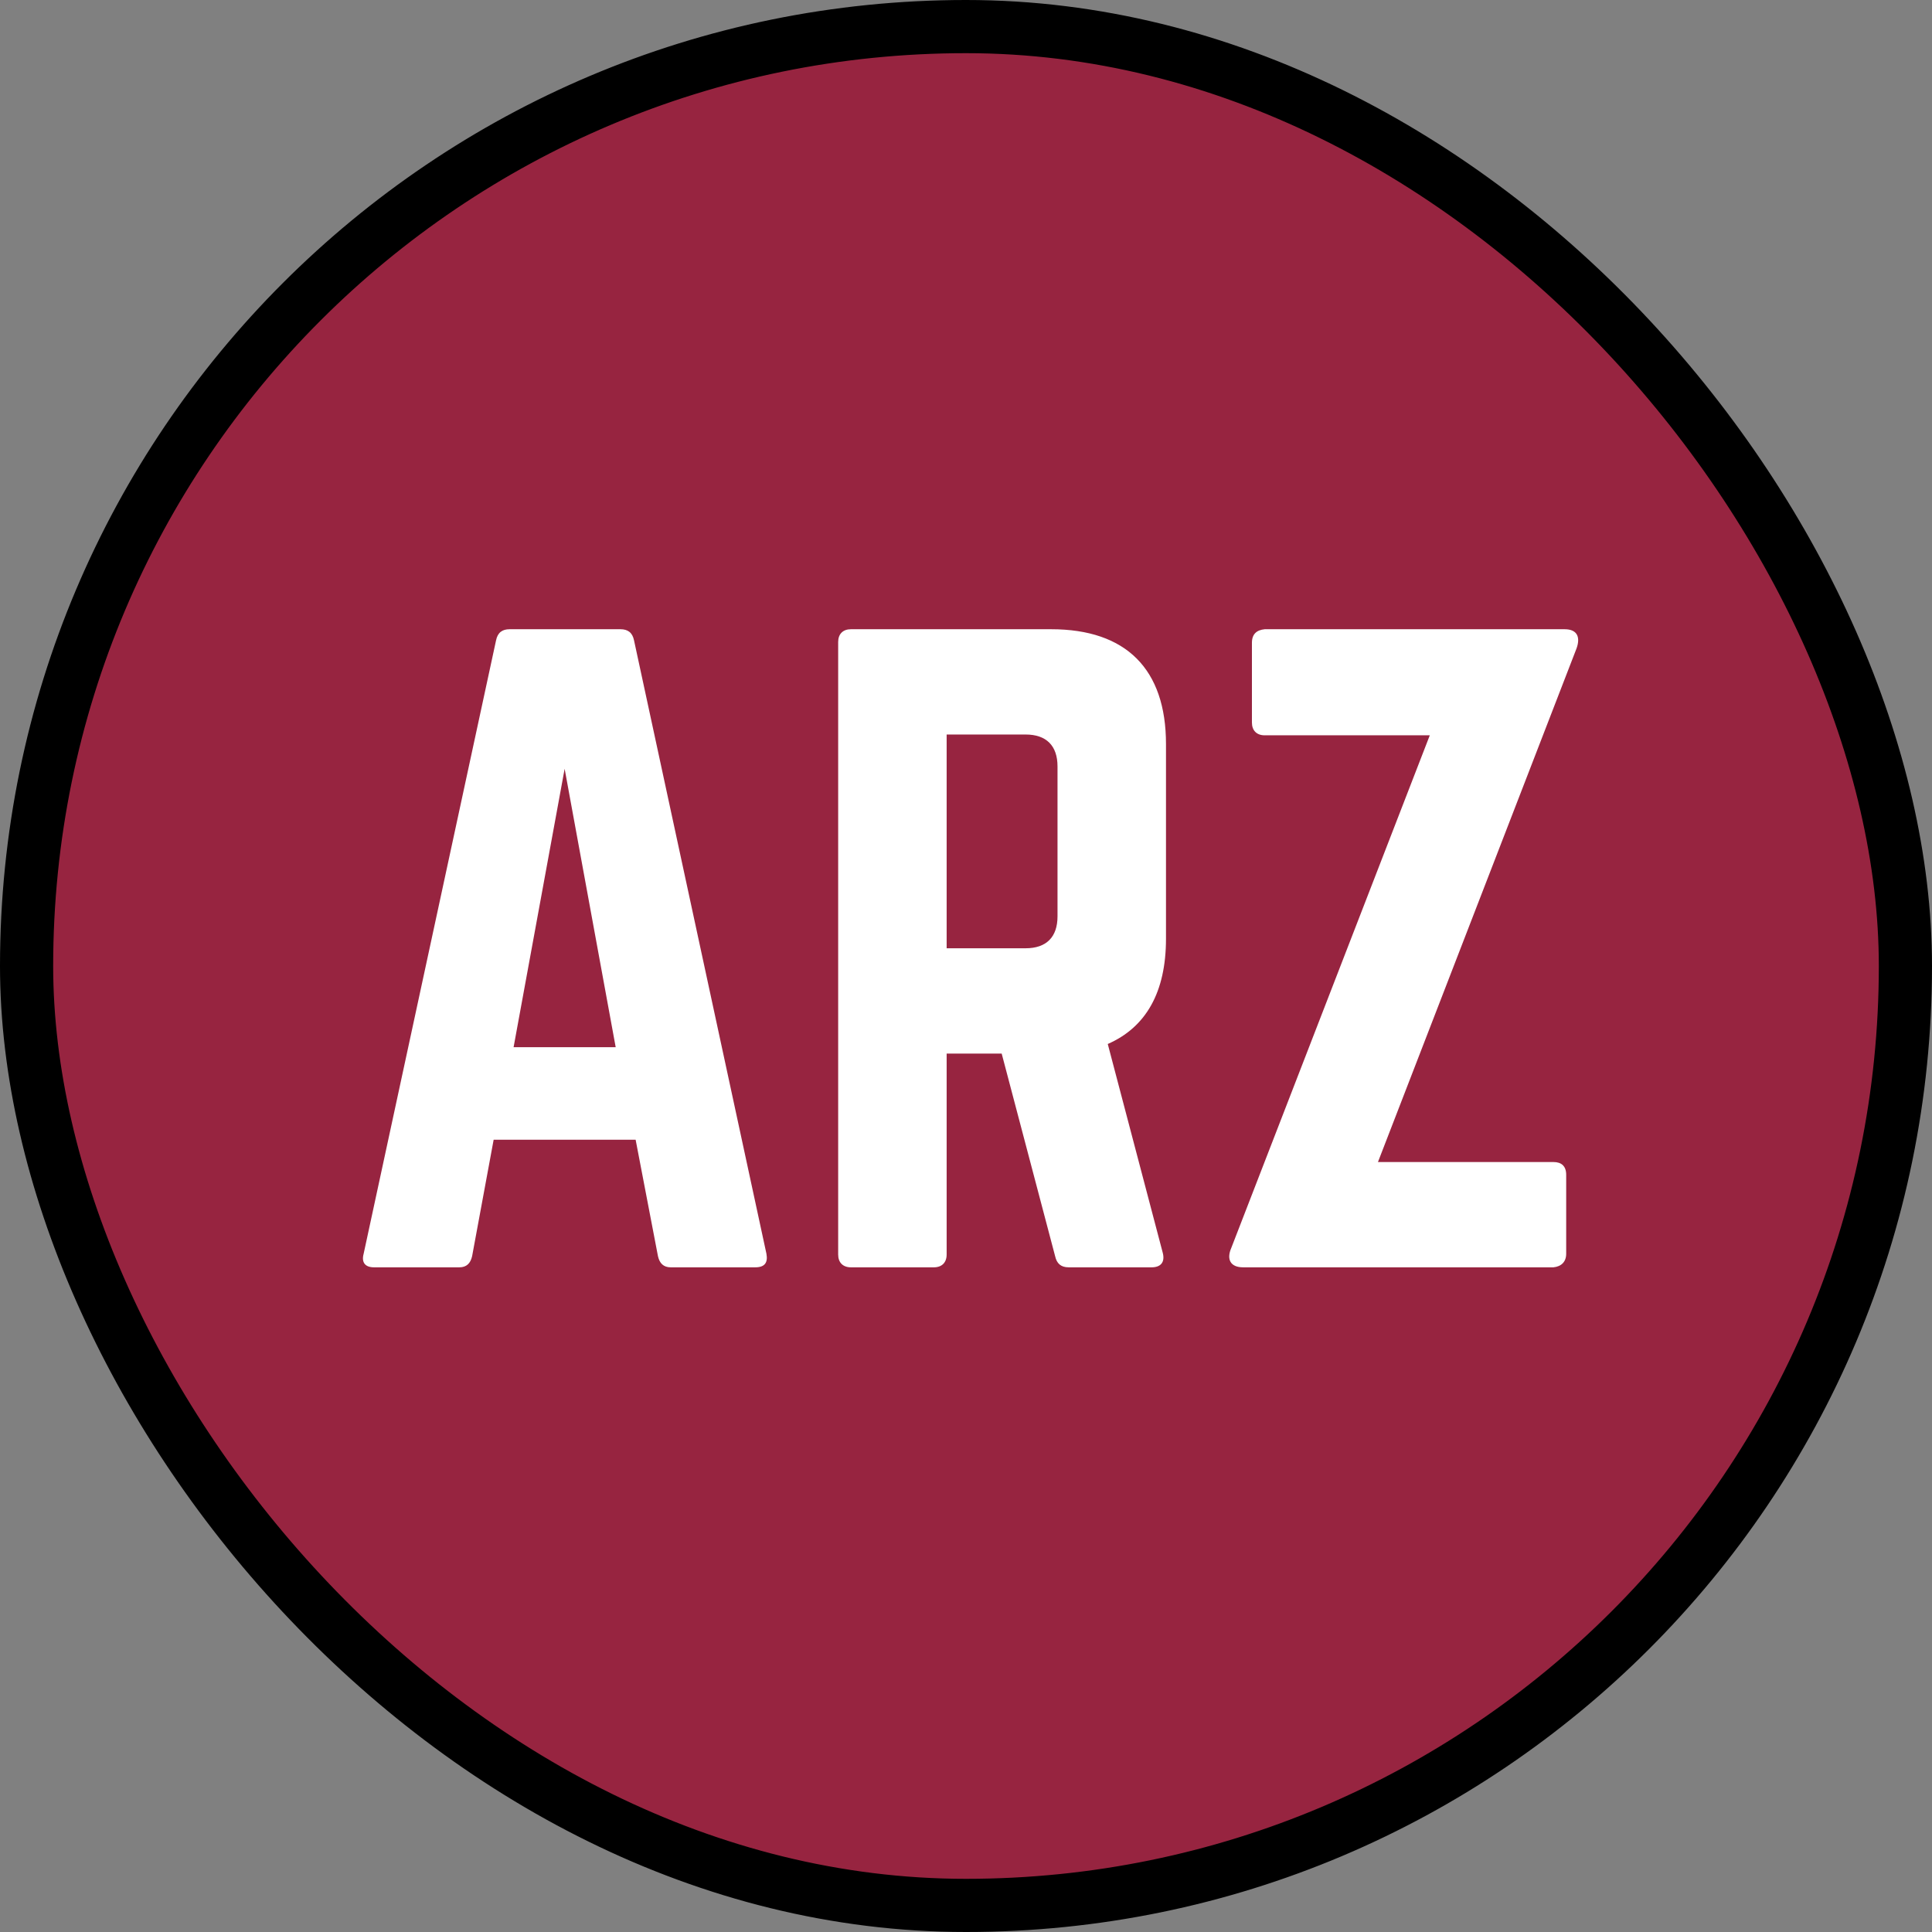
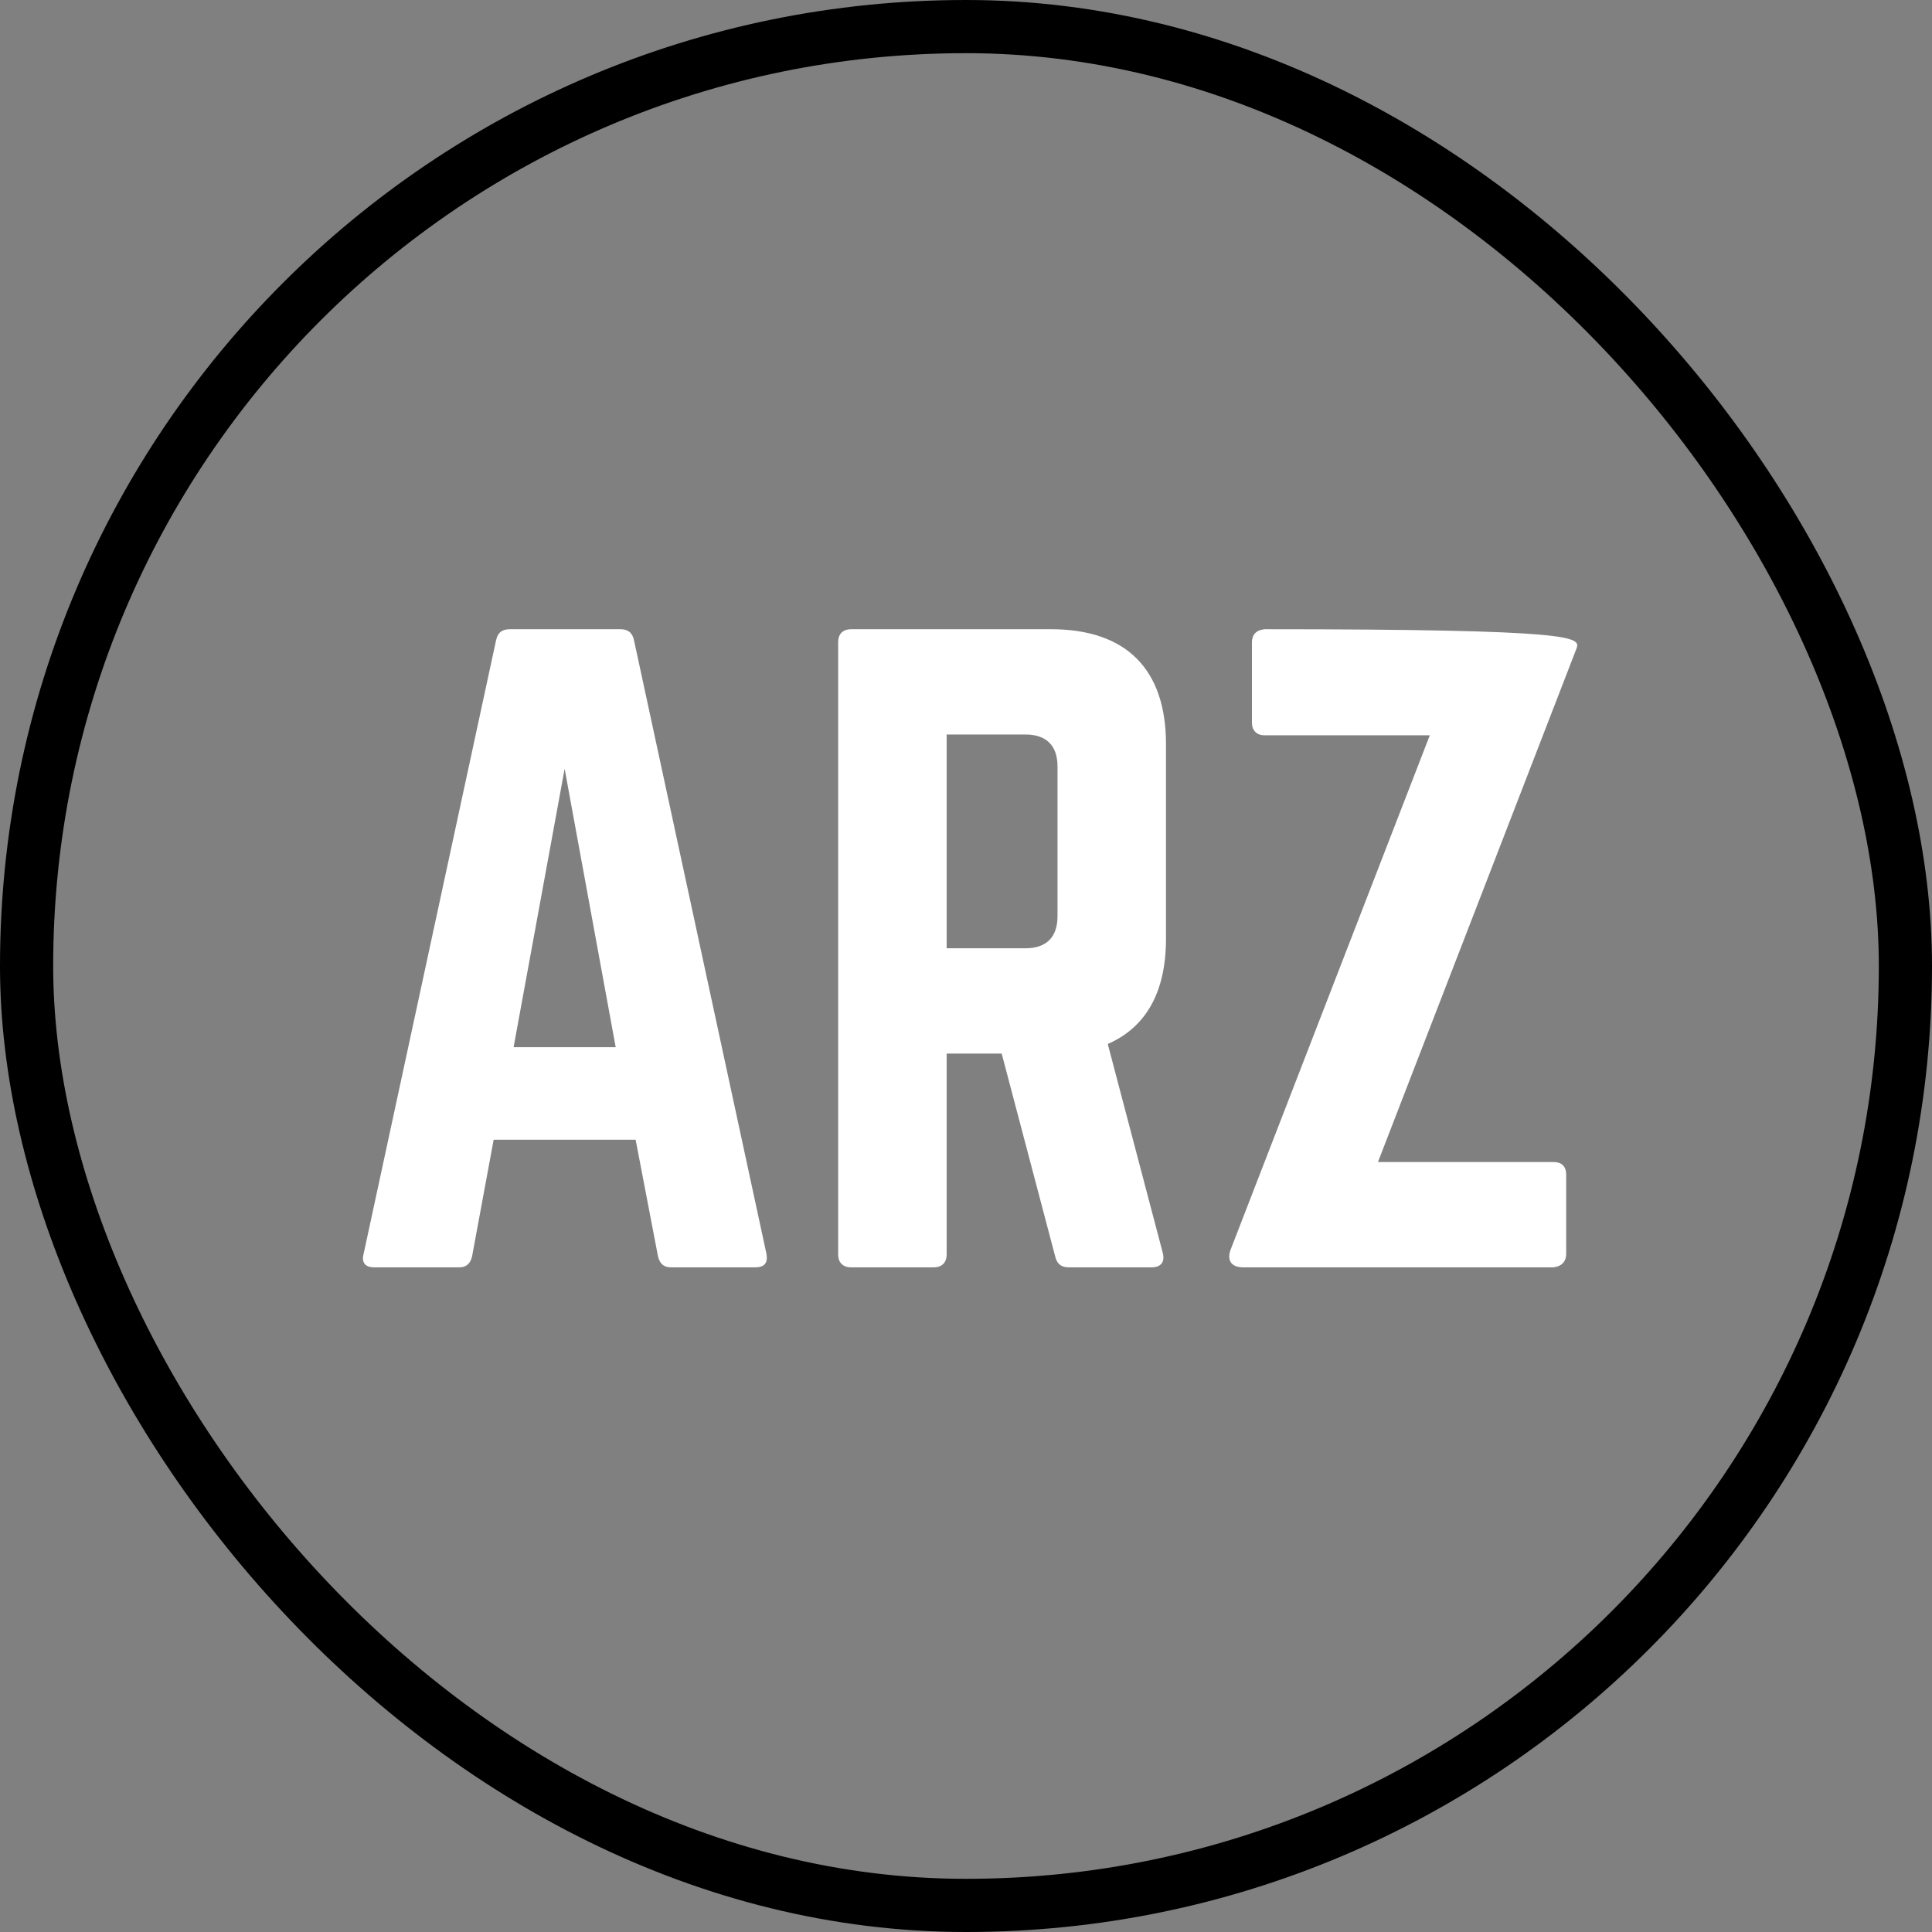
<svg xmlns="http://www.w3.org/2000/svg" width="218" height="218" fill="none" viewBox="0 0 218 218">
  <rect x="0" y="0" width="218" height="218" fill="#808080" stroke="none" />
-   <rect width="212" height="212" x="3" y="3" fill="#972440" rx="106" />
  <rect width="212" height="212" x="3" y="3" stroke="#000" stroke-width="6" rx="106" />
-   <path fill="#fff" d="M85.222 143H75.682C74.872 143 74.422 142.55 74.242 141.74L71.722 128.6H55.702L53.272 141.74C53.092 142.55 52.642 143 51.832 143H42.202C41.212 143 40.762 142.46 41.032 141.47L55.972 72.26C56.152 71.36 56.692 71 57.502 71H70.012C70.822 71 71.362 71.36 71.542 72.26L86.482 141.47C86.662 142.46 86.302 143 85.222 143ZM69.472 118.16L63.712 86.75L57.952 118.16H69.472ZM131.566 83.96V105.92C131.566 111.95 129.316 115.91 124.996 117.8L131.206 141.38C131.476 142.46 130.936 143 129.946 143H120.586C119.686 143 119.236 142.55 119.056 141.74L113.026 118.88H106.816V141.56C106.816 142.46 106.276 143 105.376 143H96.016C95.116 143 94.576 142.46 94.576 141.56V72.44C94.576 71.54 95.116 71 96.016 71H118.606C127.066 71 131.566 75.5 131.566 83.96ZM106.816 107H115.726C118.066 107 119.326 105.74 119.326 103.4V86.48C119.326 84.14 118.066 82.88 115.726 82.88H106.816V107ZM142.703 71H176.543C177.983 71 178.343 71.9 177.893 73.16L155.483 131.12H175.283C176.183 131.12 176.723 131.57 176.723 132.56V141.47C176.723 142.37 176.183 142.91 175.283 143H140.273C138.833 143 138.383 142.1 138.923 140.84L161.333 82.97H142.703C141.803 82.97 141.263 82.43 141.263 81.53V72.53C141.263 71.54 141.803 71.09 142.703 71Z" />
+   <path fill="#fff" d="M85.222 143H75.682C74.872 143 74.422 142.55 74.242 141.74L71.722 128.6H55.702L53.272 141.74C53.092 142.55 52.642 143 51.832 143H42.202C41.212 143 40.762 142.46 41.032 141.47L55.972 72.26C56.152 71.36 56.692 71 57.502 71H70.012C70.822 71 71.362 71.36 71.542 72.26L86.482 141.47C86.662 142.46 86.302 143 85.222 143ZM69.472 118.16L63.712 86.75L57.952 118.16H69.472ZM131.566 83.96V105.92C131.566 111.95 129.316 115.91 124.996 117.8L131.206 141.38C131.476 142.46 130.936 143 129.946 143H120.586C119.686 143 119.236 142.55 119.056 141.74L113.026 118.88H106.816V141.56C106.816 142.46 106.276 143 105.376 143H96.016C95.116 143 94.576 142.46 94.576 141.56V72.44C94.576 71.54 95.116 71 96.016 71H118.606C127.066 71 131.566 75.5 131.566 83.96ZM106.816 107H115.726C118.066 107 119.326 105.74 119.326 103.4V86.48C119.326 84.14 118.066 82.88 115.726 82.88H106.816V107ZM142.703 71C177.983 71 178.343 71.9 177.893 73.16L155.483 131.12H175.283C176.183 131.12 176.723 131.57 176.723 132.56V141.47C176.723 142.37 176.183 142.91 175.283 143H140.273C138.833 143 138.383 142.1 138.923 140.84L161.333 82.97H142.703C141.803 82.97 141.263 82.43 141.263 81.53V72.53C141.263 71.54 141.803 71.09 142.703 71Z" />
</svg>